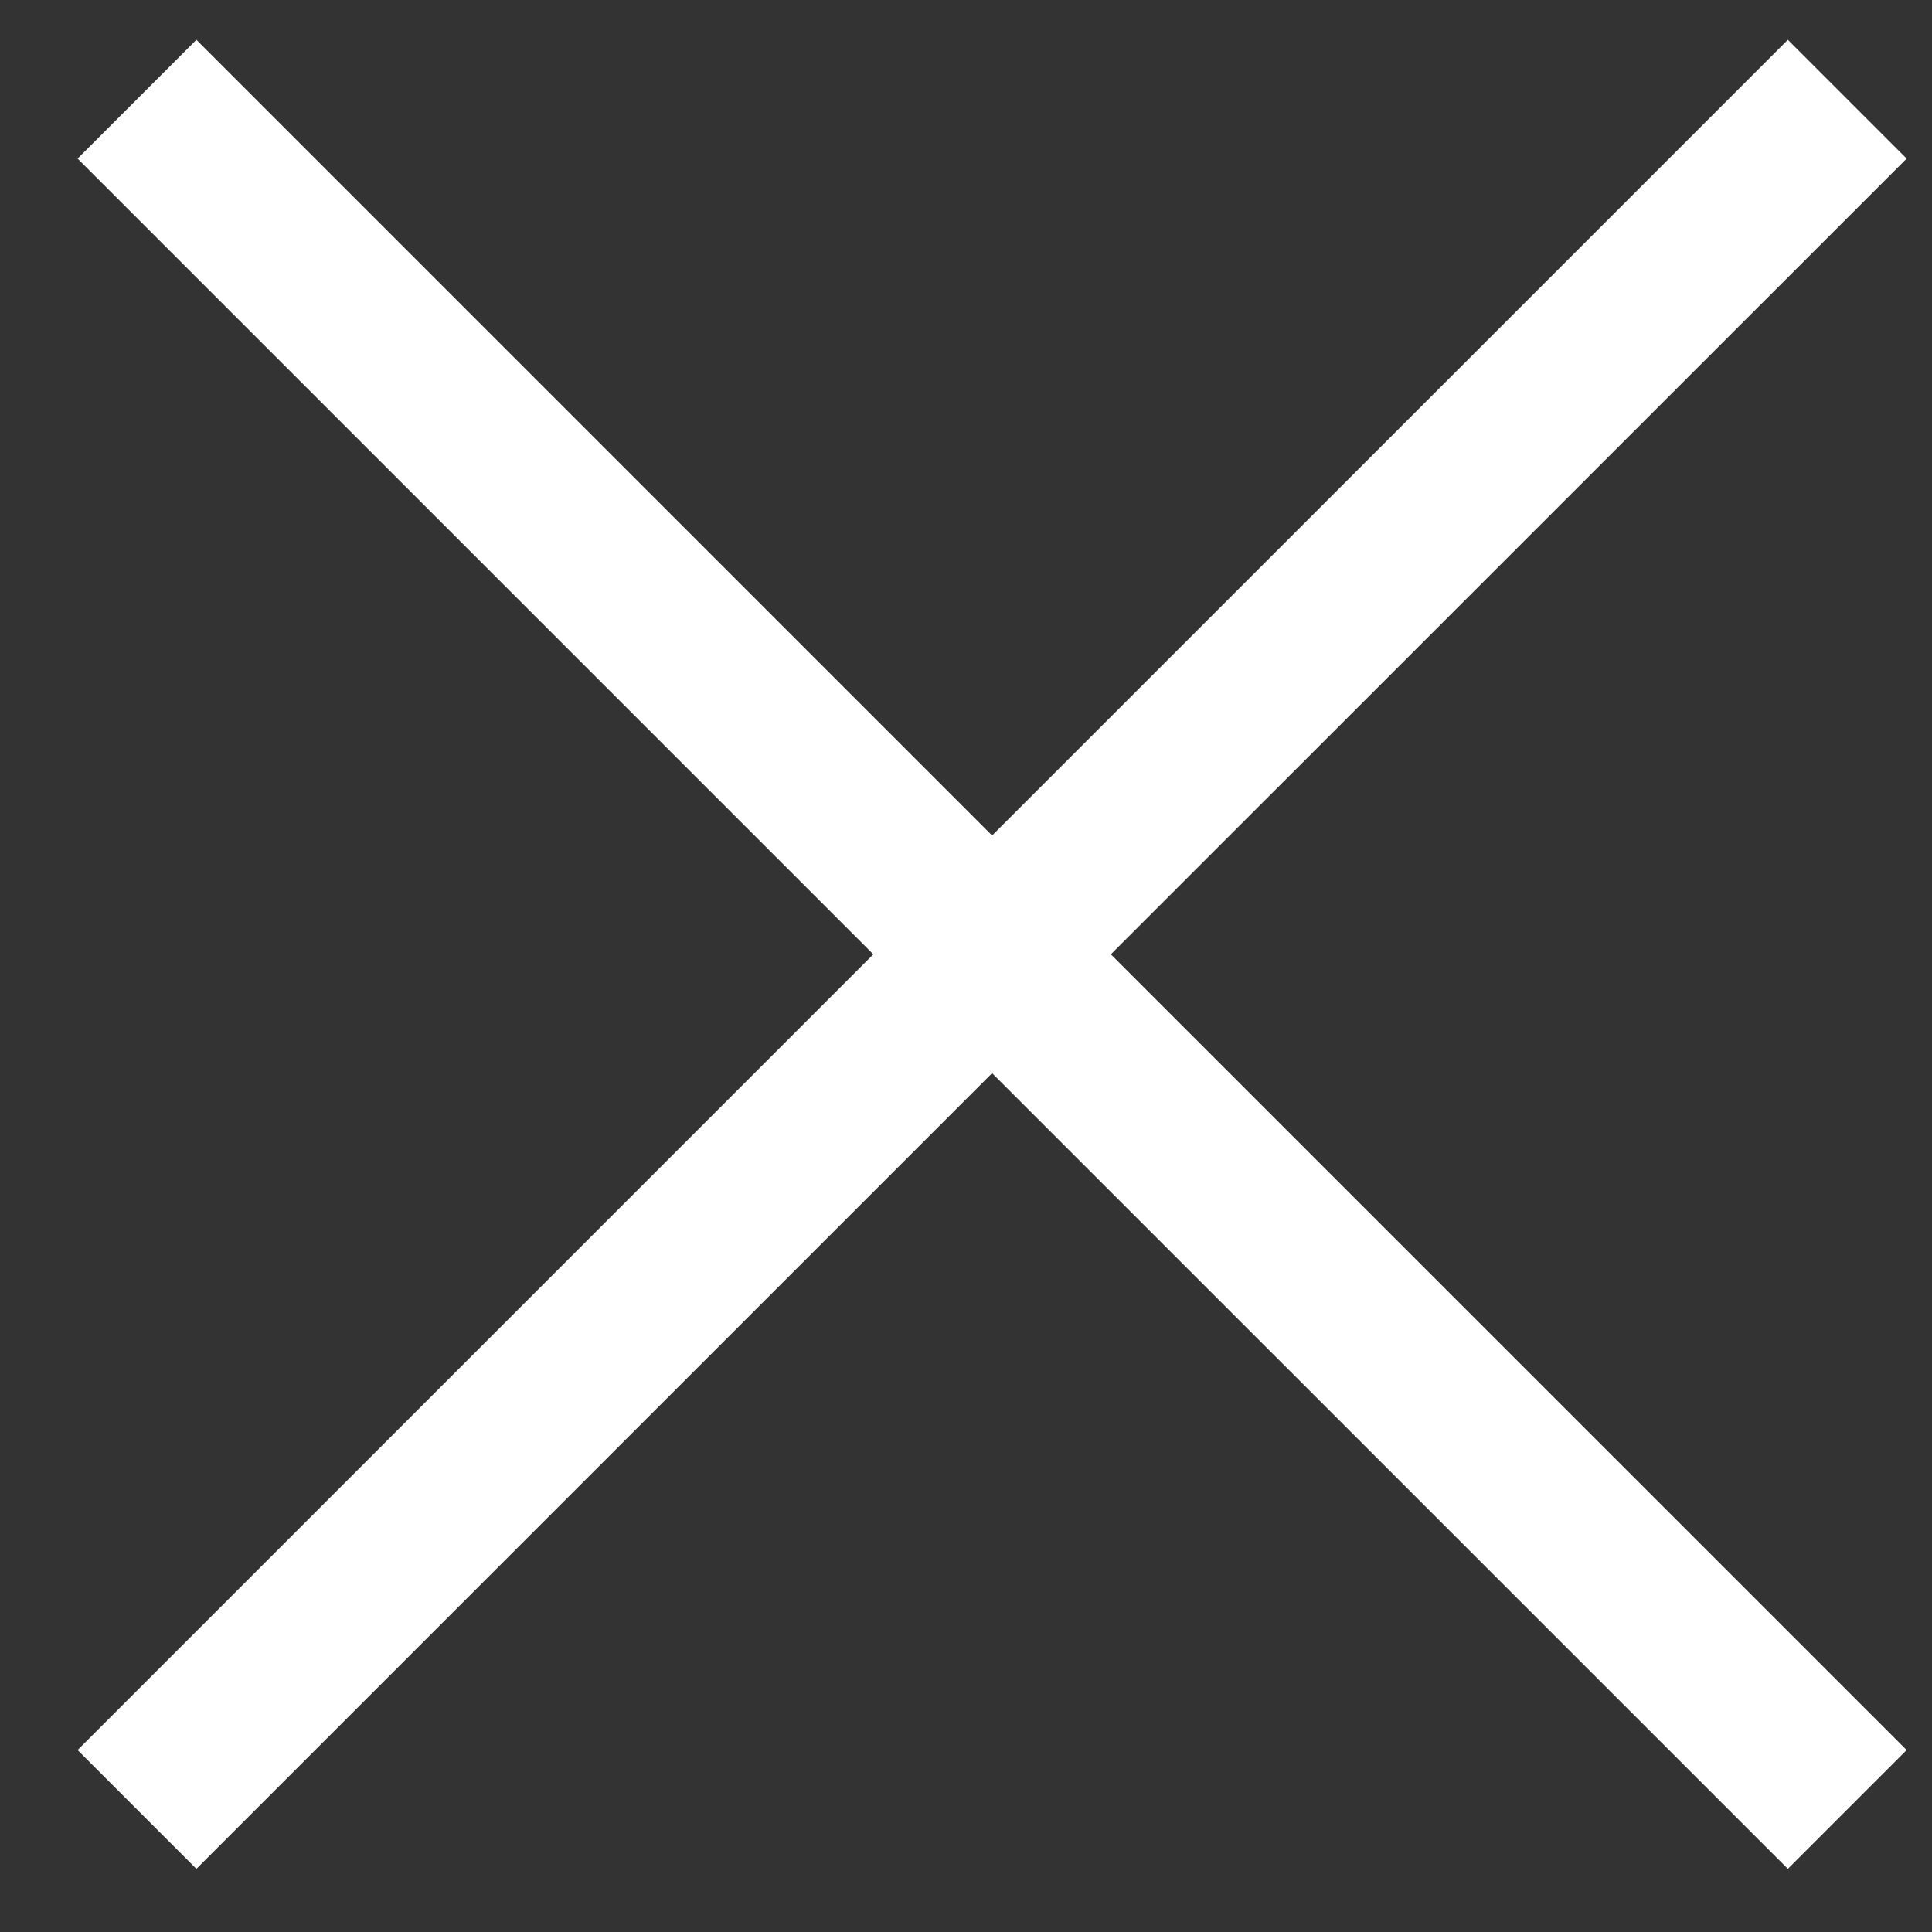
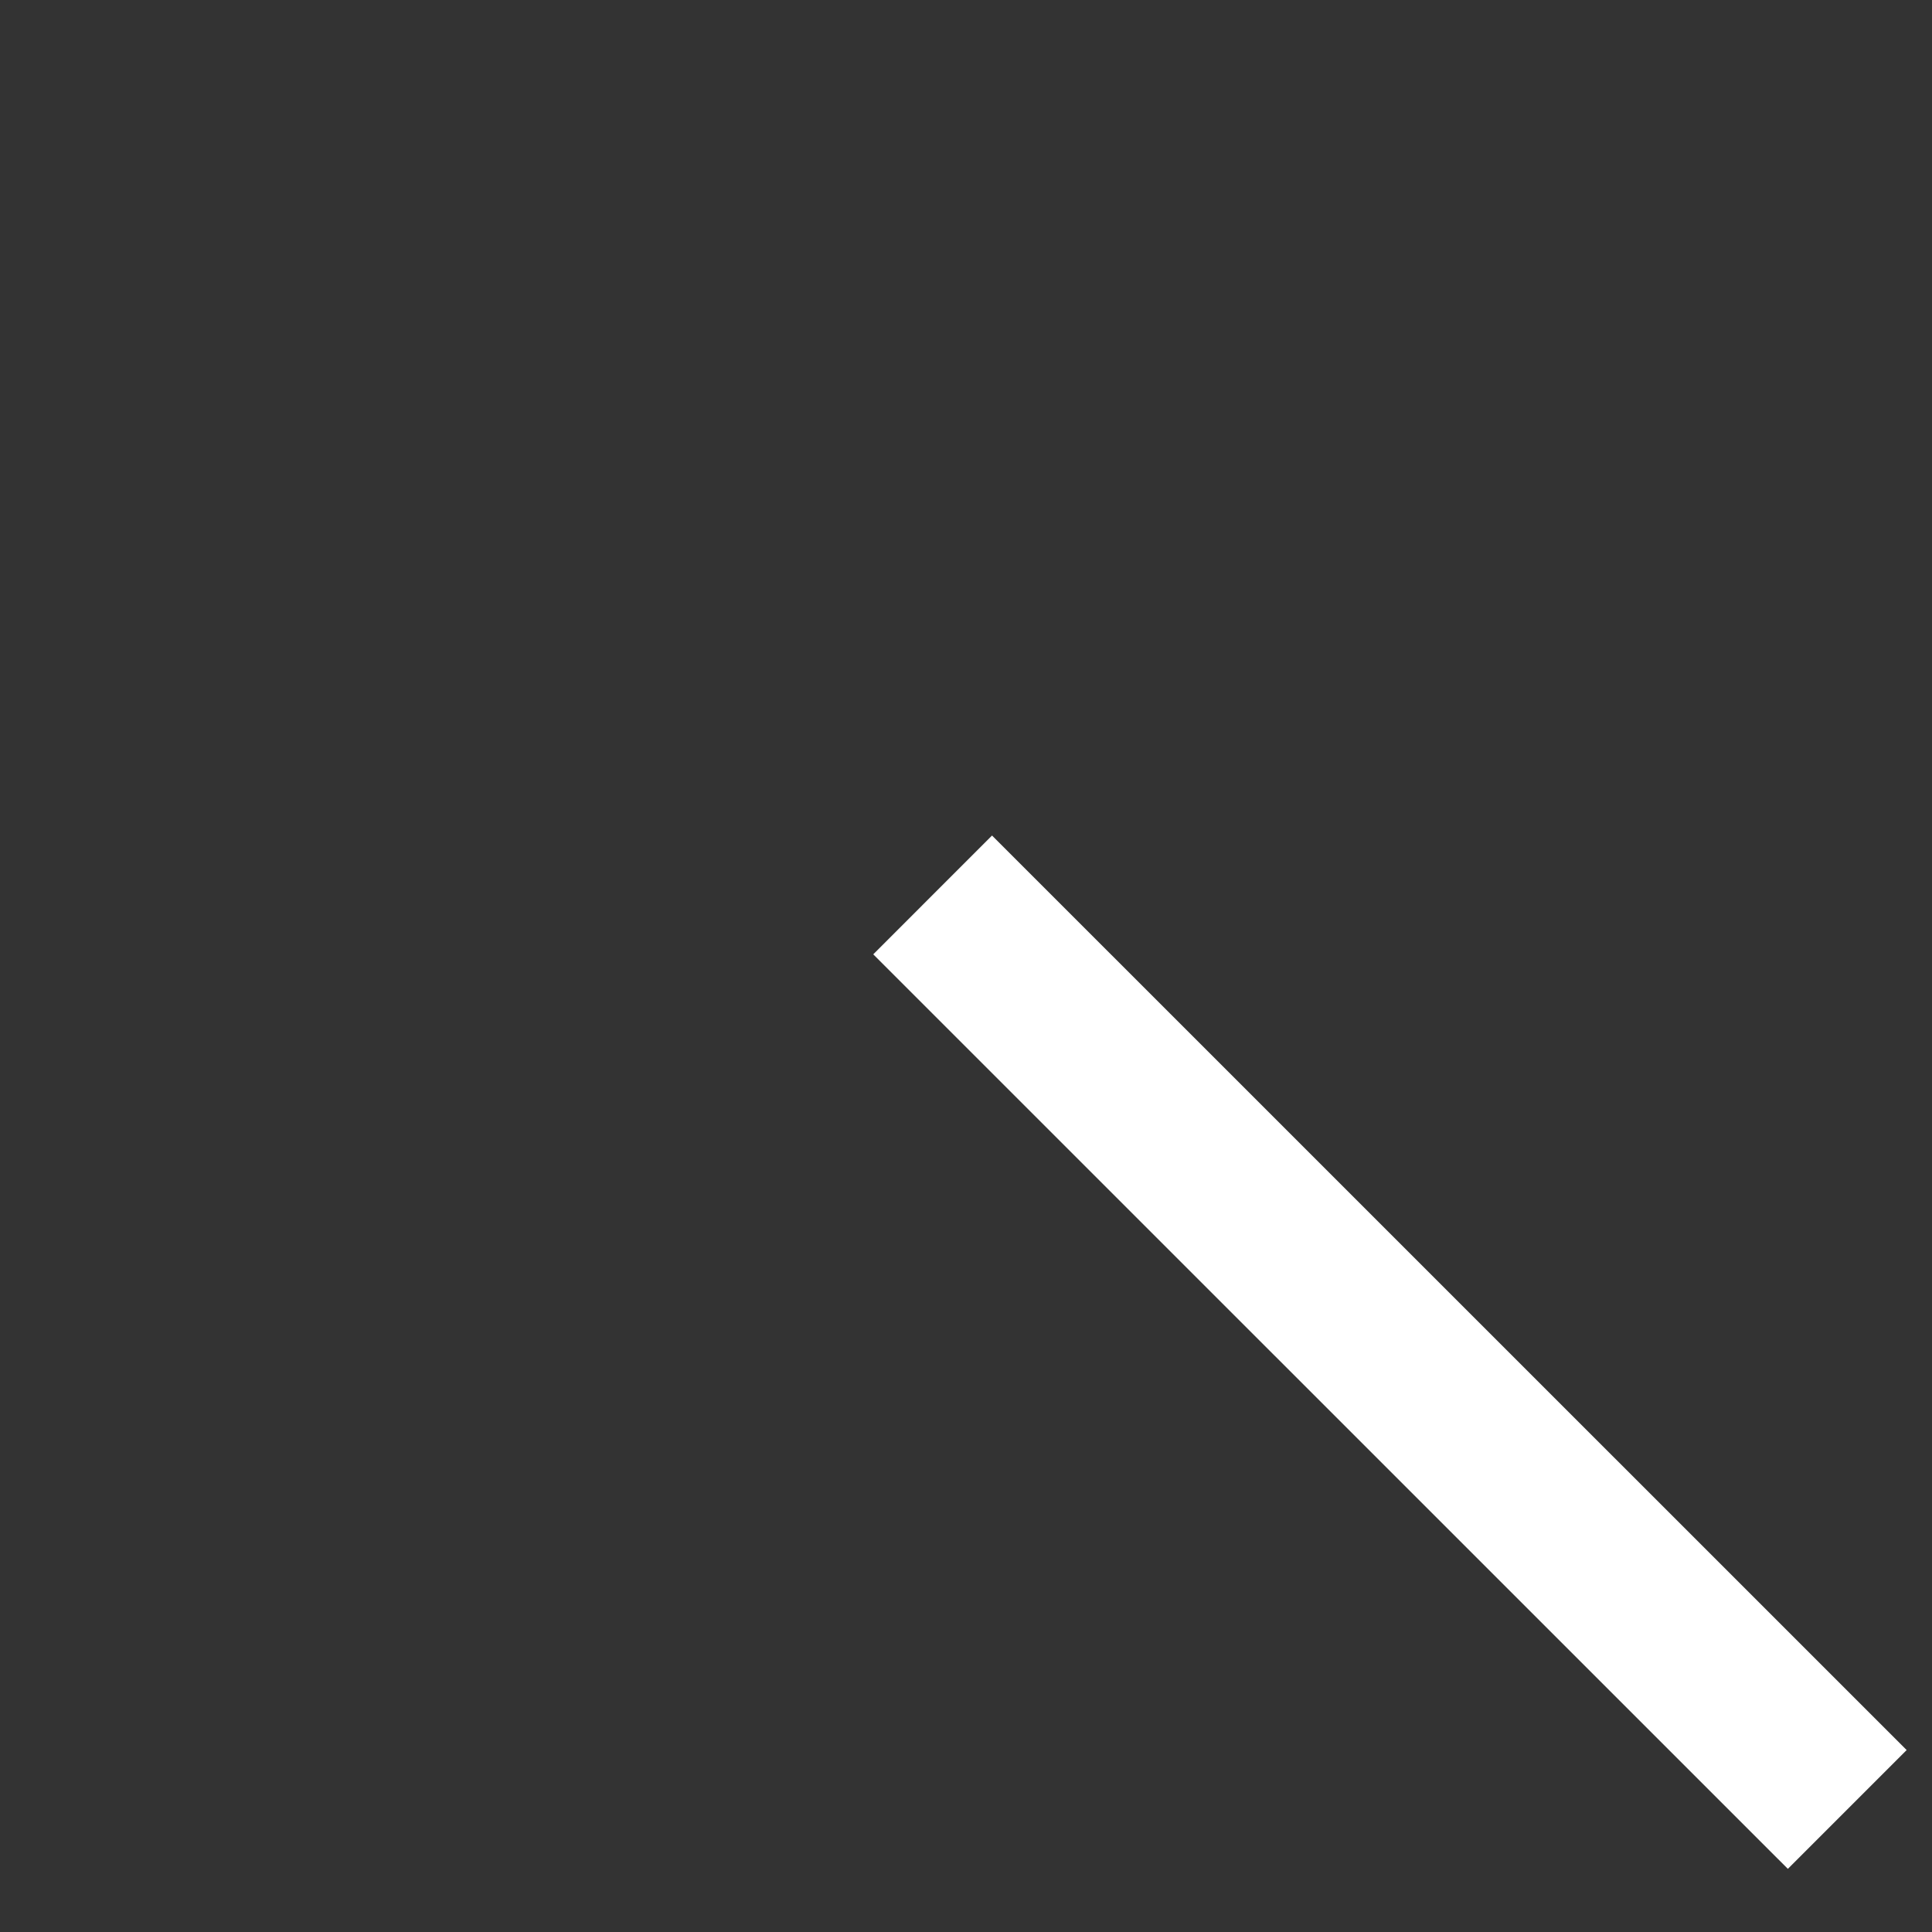
<svg xmlns="http://www.w3.org/2000/svg" width="23" height="23" viewBox="0 0 23 23" fill="none">
  <rect x="0" y="0" width="23" height="23" fill="#333333" stroke="none" />
-   <path d="M21.284 1.888L11.81 11.361" stroke="white" stroke-width="2" stroke-linecap="square" stroke-linejoin="round" />
-   <path d="M11.811 11.361L2.338 20.834" stroke="white" stroke-width="2" stroke-linecap="square" stroke-linejoin="round" />
  <path d="M11.81 11.361L21.284 20.834" stroke="white" stroke-width="2" stroke-linecap="square" stroke-linejoin="round" />
-   <path d="M2.338 1.888L11.811 11.361" stroke="white" stroke-width="2" stroke-linecap="square" stroke-linejoin="round" />
</svg>